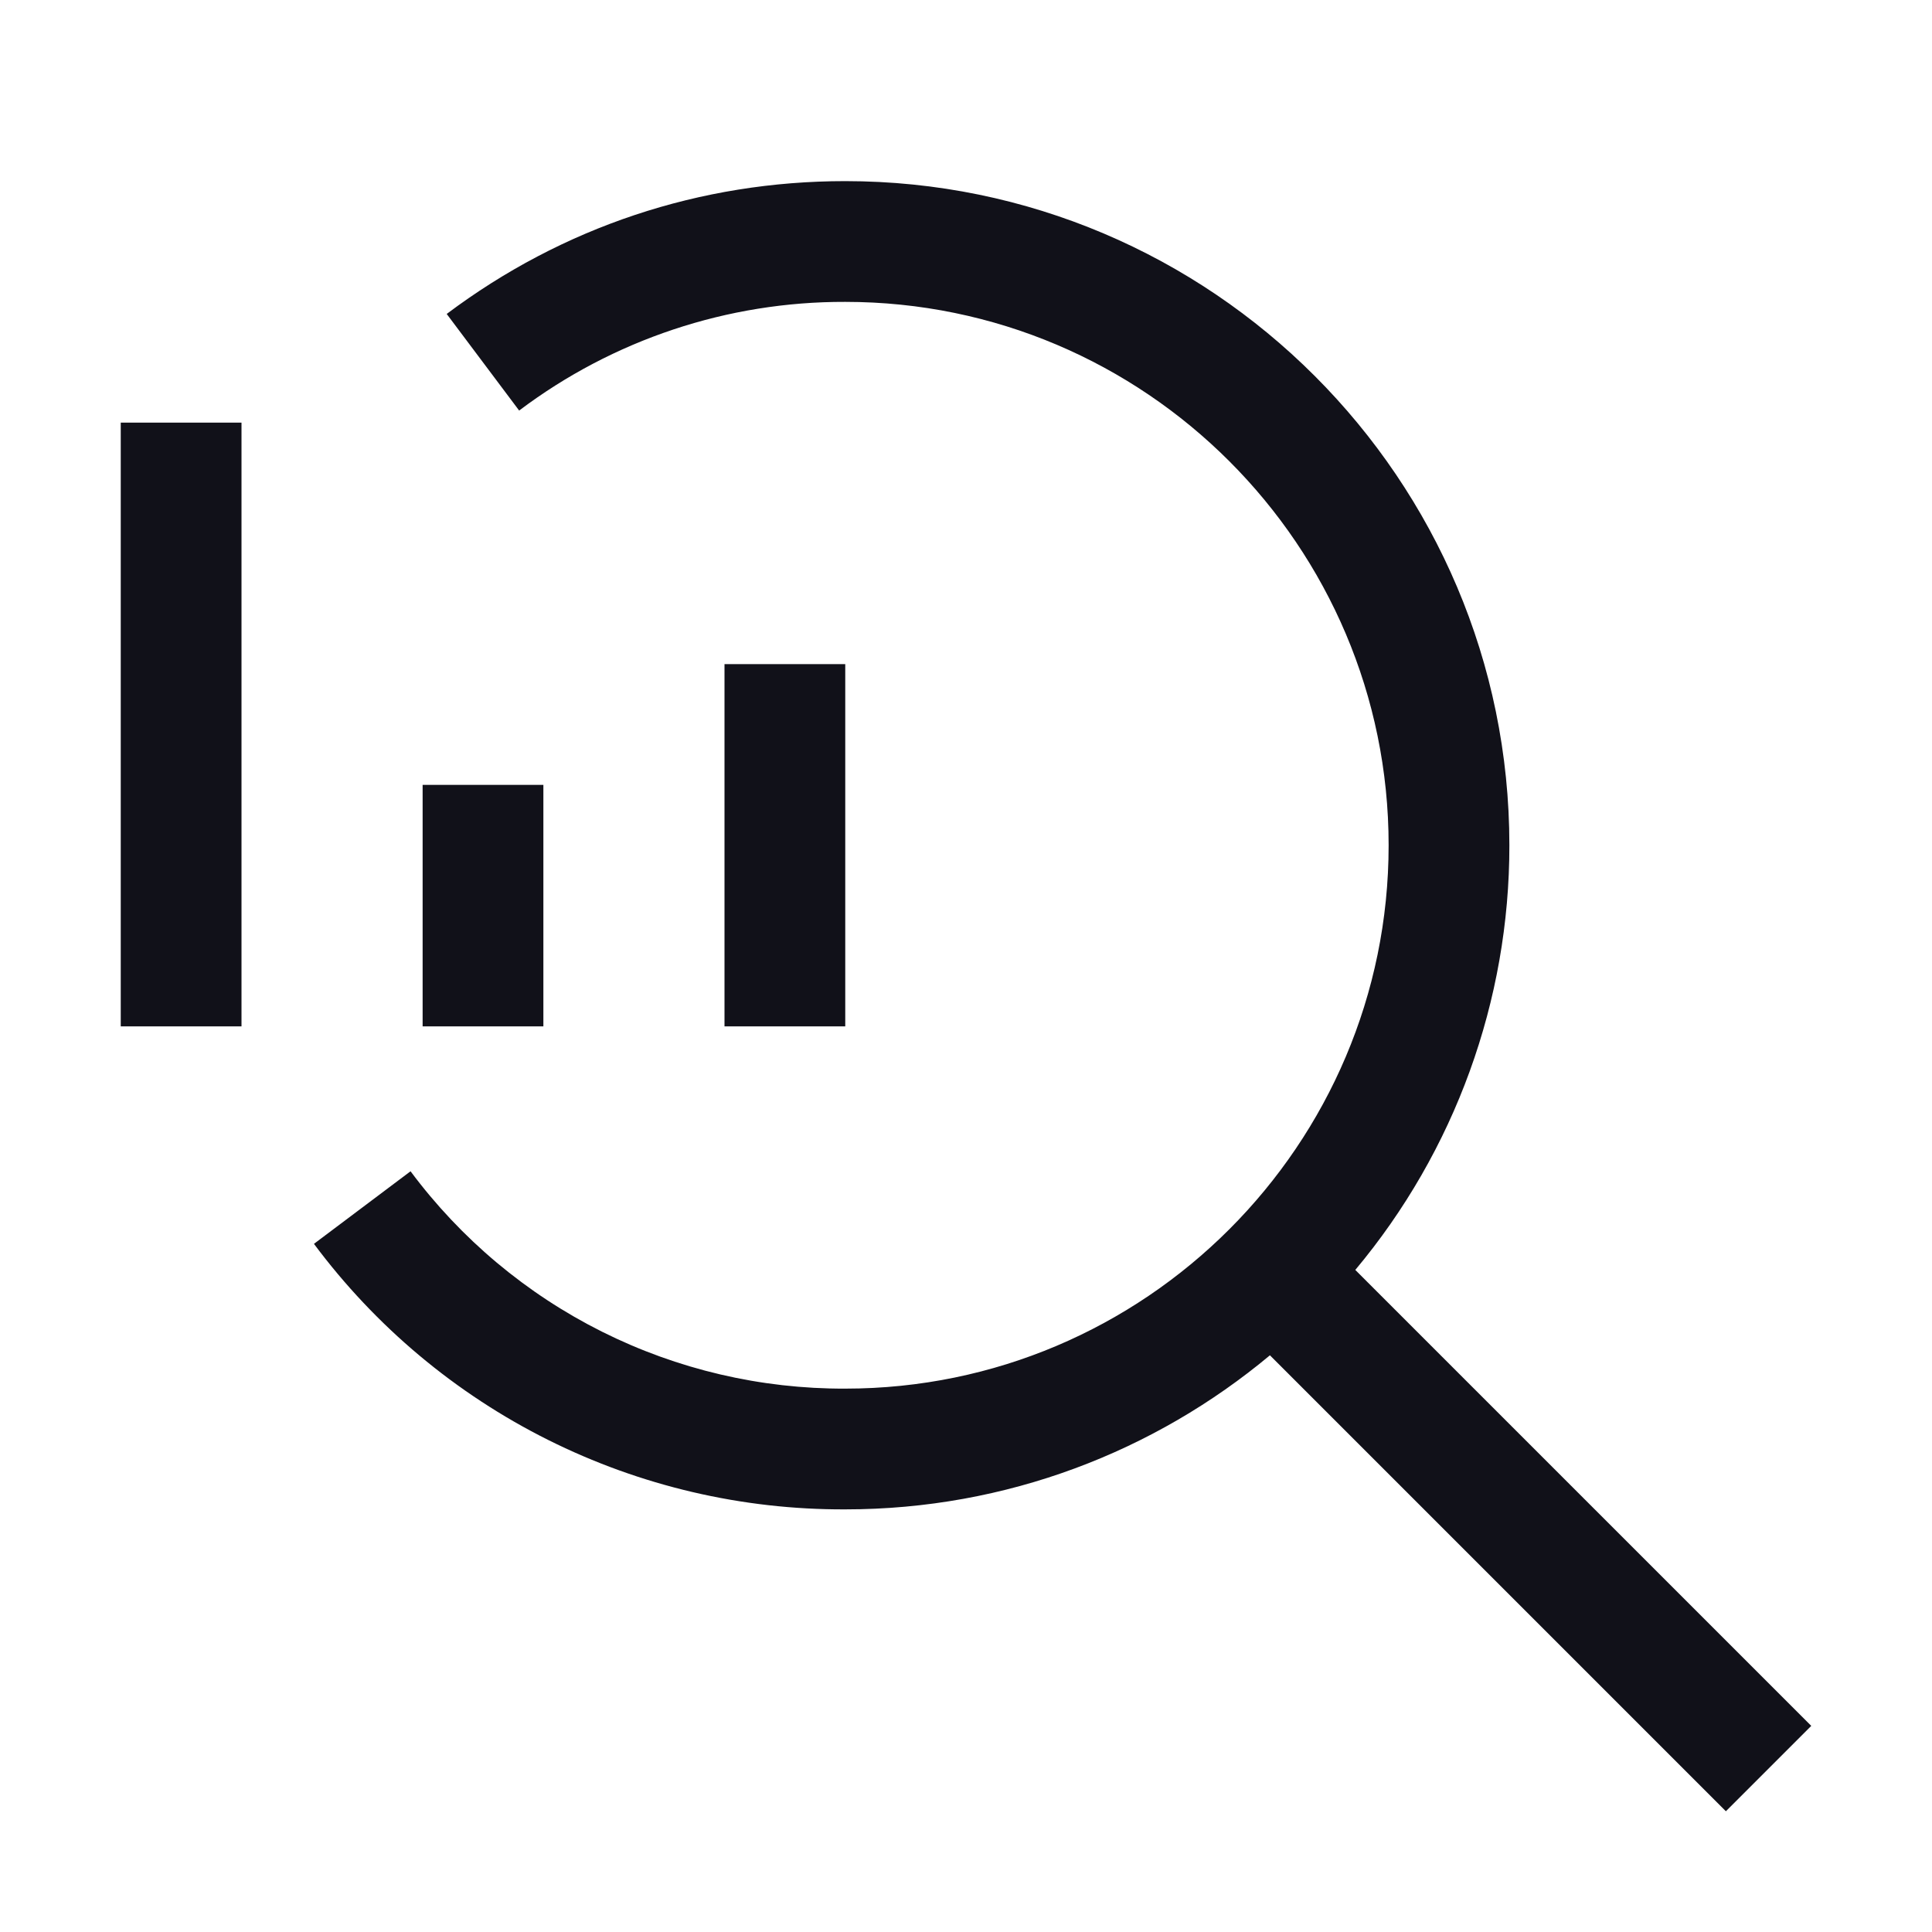
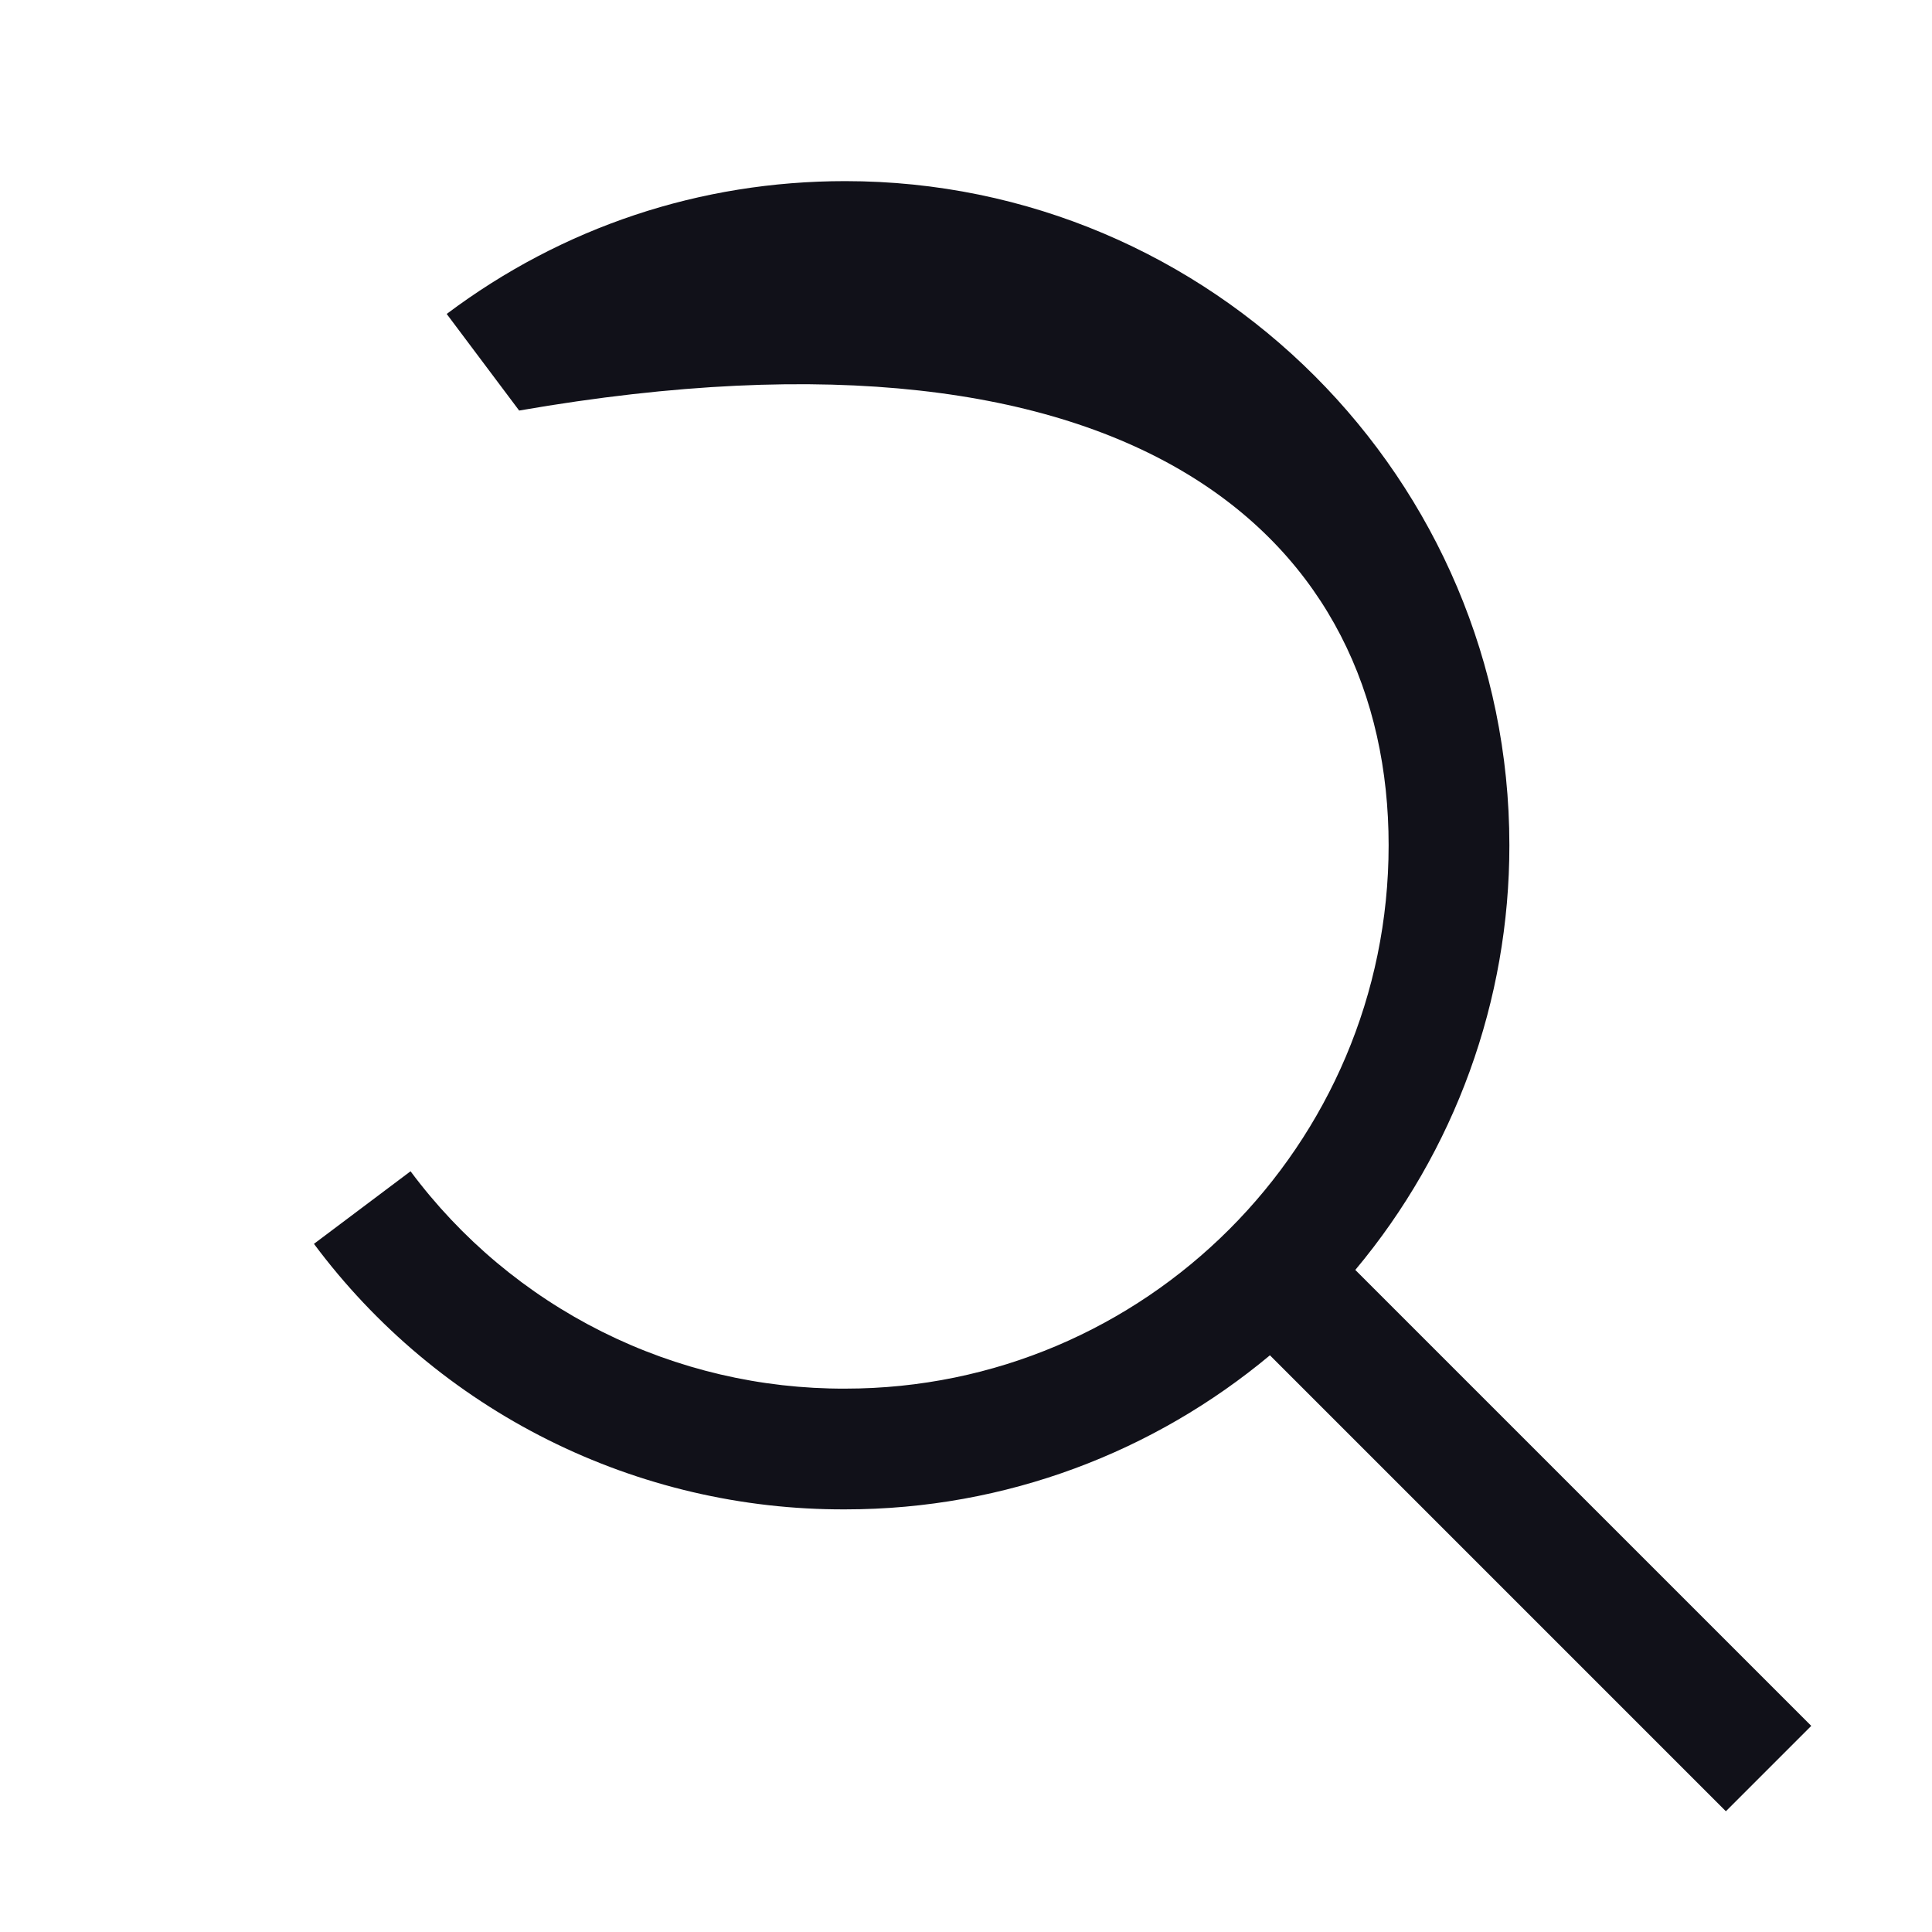
<svg xmlns="http://www.w3.org/2000/svg" width="80" height="80" viewBox="0 0 80 80" fill="none">
-   <path d="M30 27.5H35V42.5H30V27.5ZM17.5 32.5H22.5V42.5H17.5V32.5ZM5 17.5H10V42.5H5V17.5Z" fill="#111119" />
-   <path d="M75 71.465L56.12 52.585C60.246 47.655 62.505 41.429 62.5 35C62.5 19.837 50.163 7.5 35 7.5C28.992 7.5 23.288 9.4 18.497 13L21.497 17C25.386 14.066 30.128 12.485 35 12.5C47.407 12.5 57.5 22.593 57.5 35C57.5 47.407 47.407 57.5 35 57.5C31.505 57.513 28.055 56.706 24.929 55.143C21.802 53.58 19.087 51.304 17 48.5L13 51.505C15.551 54.931 18.87 57.711 22.691 59.621C26.512 61.531 30.728 62.517 35 62.5C41.682 62.5 47.815 60.1 52.585 56.12L71.465 75L75 71.465Z" fill="#111119" />
+   <path d="M75 71.465L56.12 52.585C60.246 47.655 62.505 41.429 62.5 35C62.5 19.837 50.163 7.5 35 7.5C28.992 7.5 23.288 9.4 18.497 13L21.497 17C47.407 12.5 57.5 22.593 57.5 35C57.5 47.407 47.407 57.5 35 57.5C31.505 57.513 28.055 56.706 24.929 55.143C21.802 53.58 19.087 51.304 17 48.5L13 51.505C15.551 54.931 18.87 57.711 22.691 59.621C26.512 61.531 30.728 62.517 35 62.5C41.682 62.5 47.815 60.1 52.585 56.12L71.465 75L75 71.465Z" fill="#111119" />
</svg>